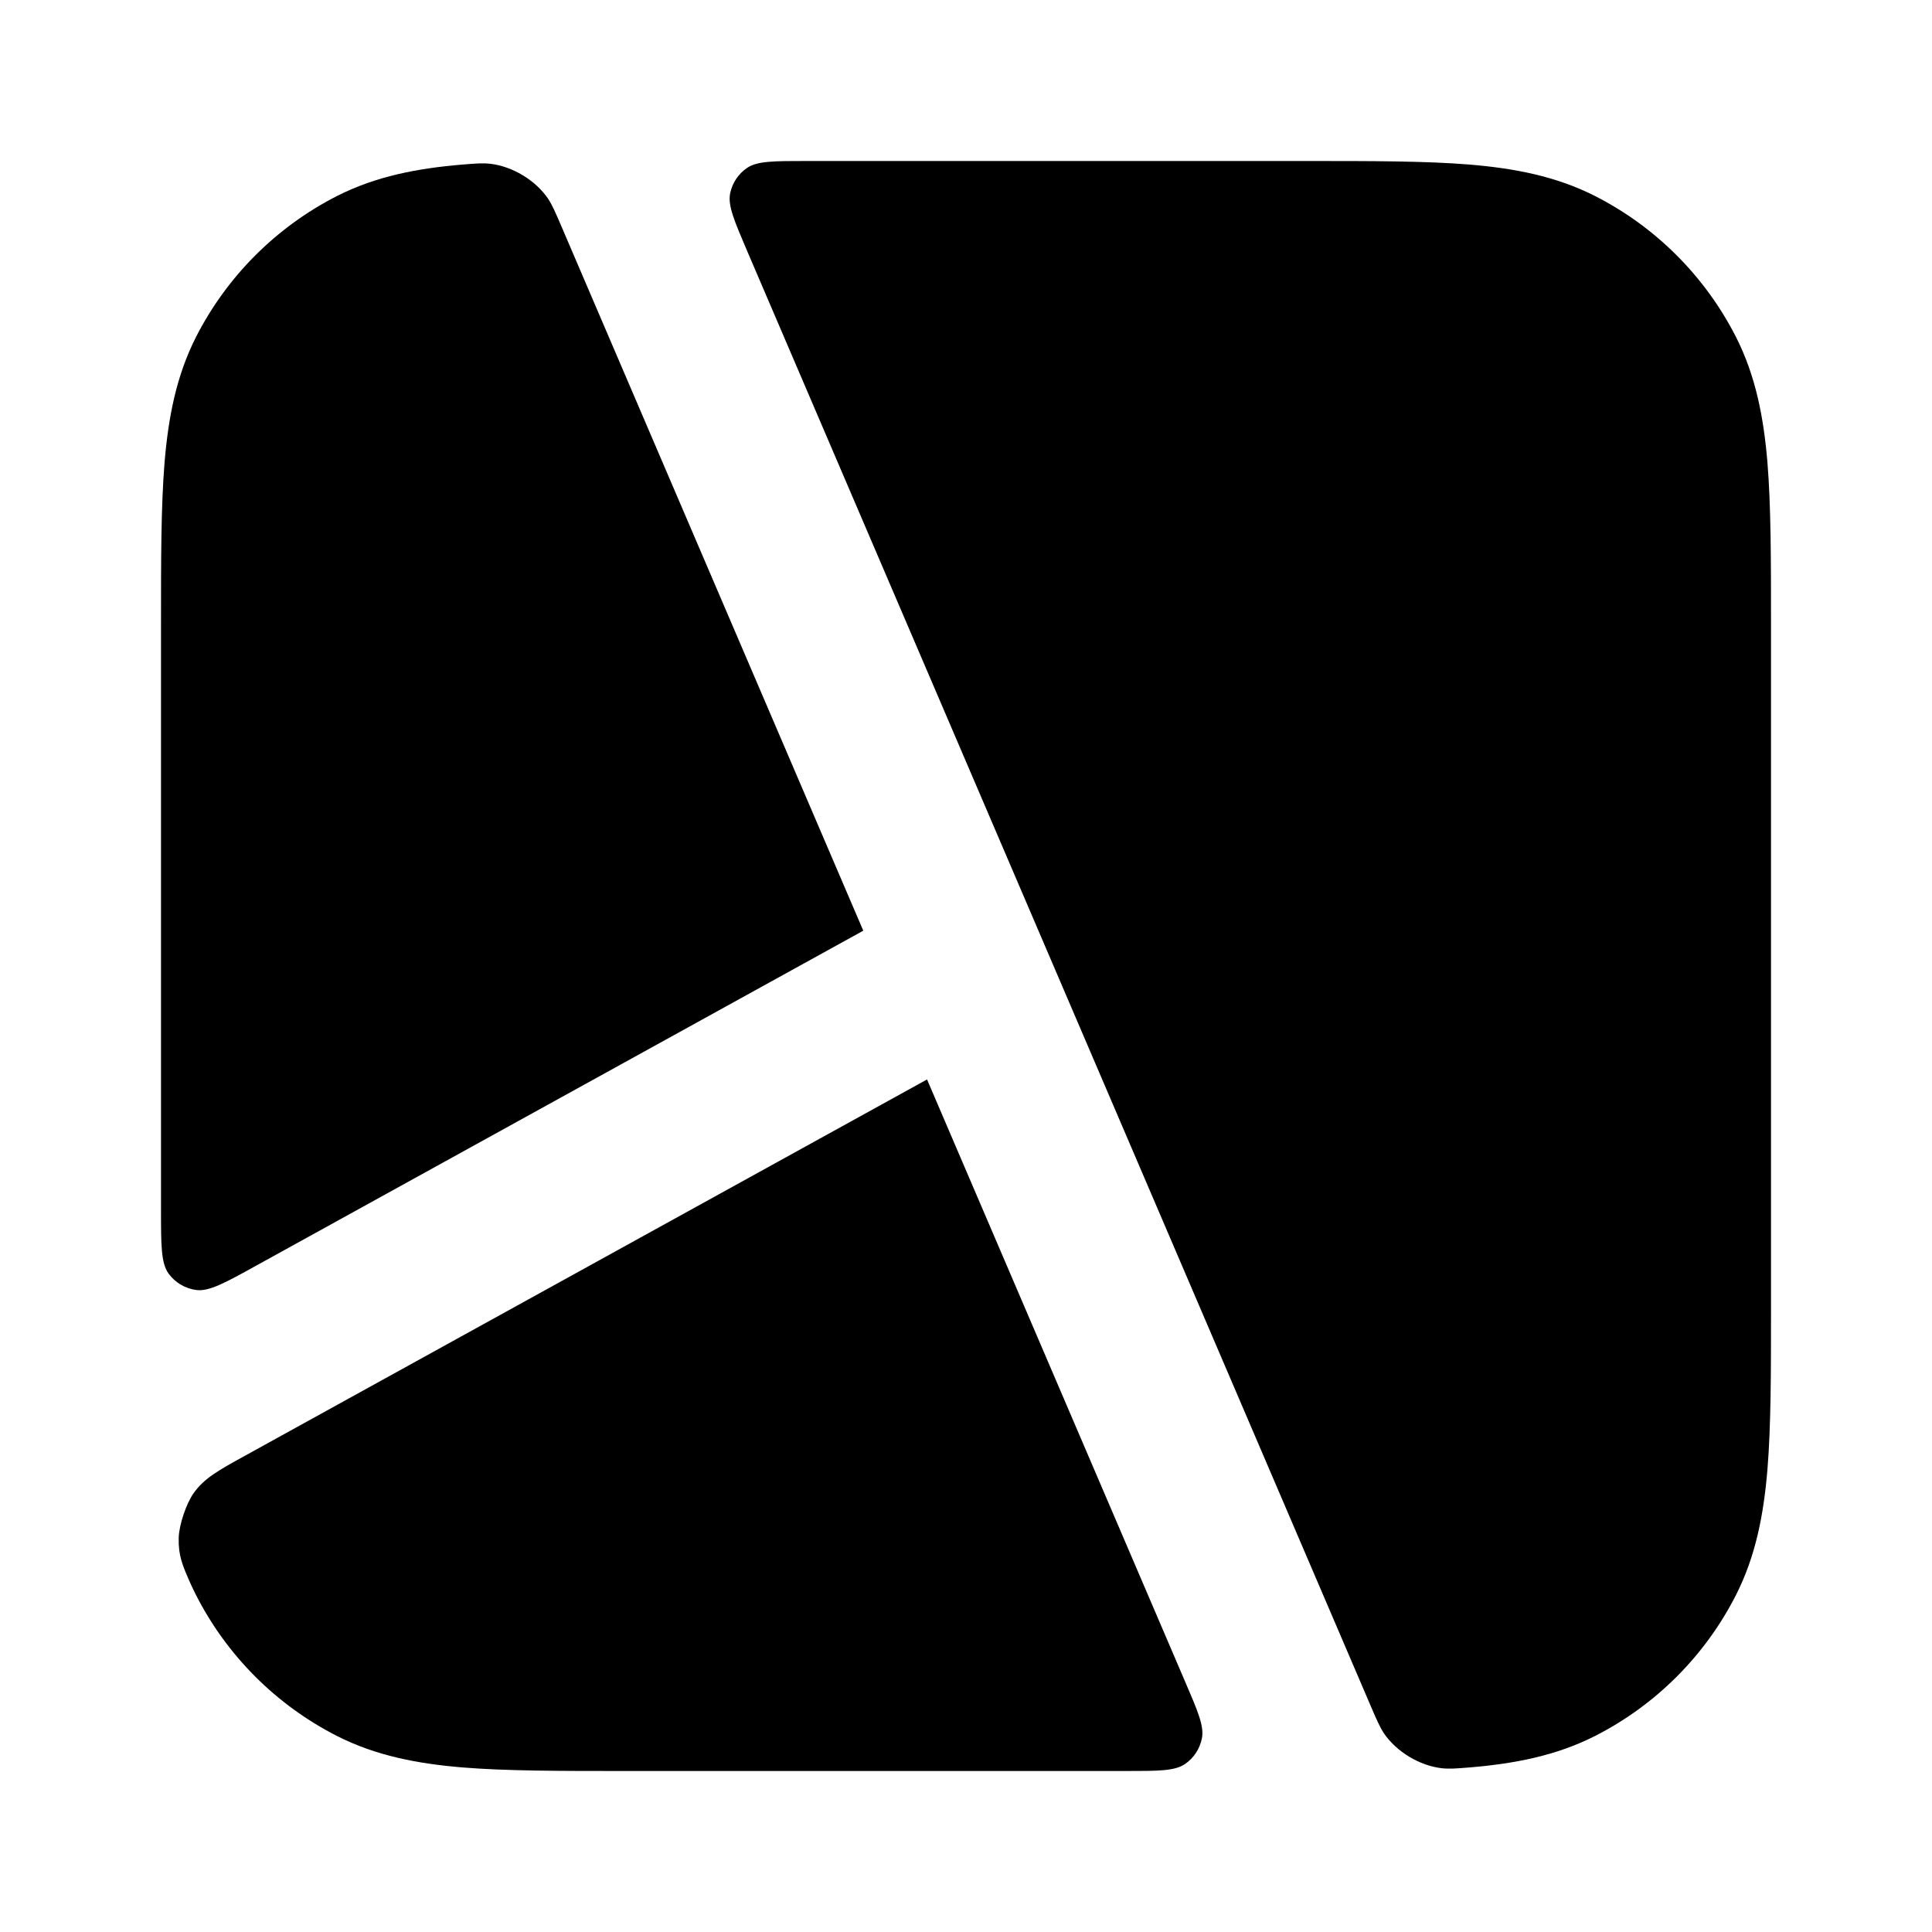
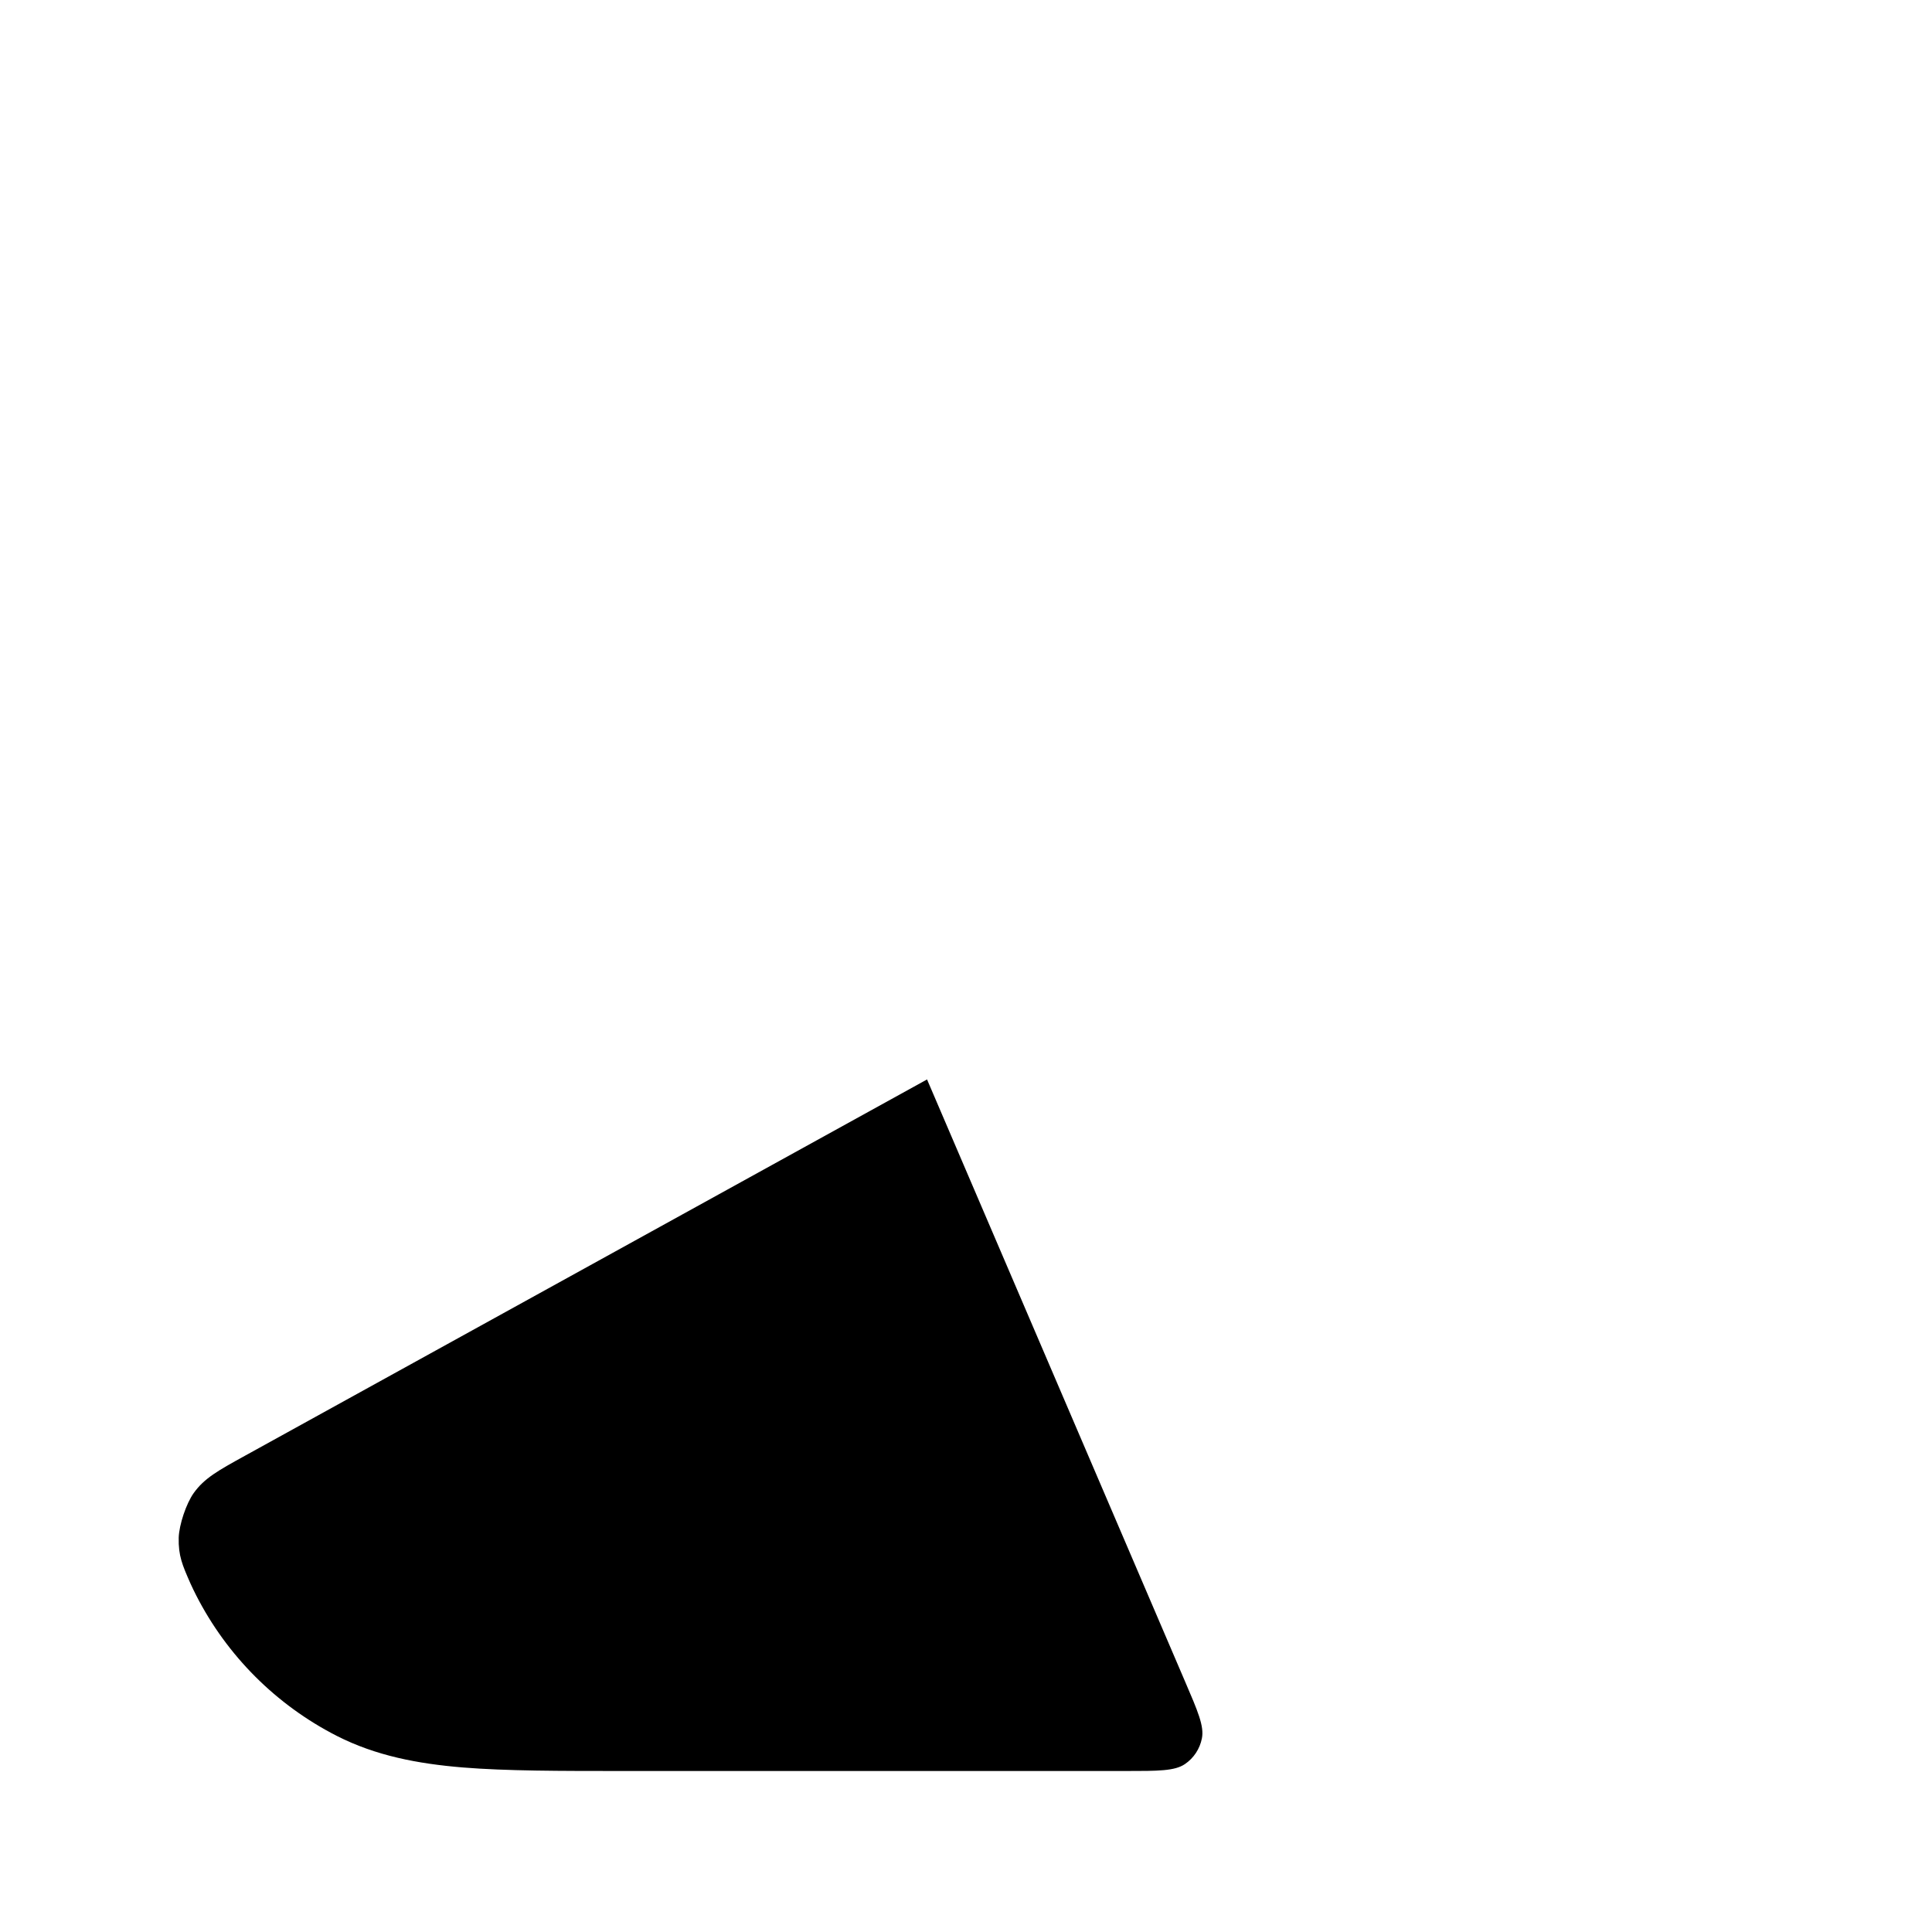
<svg xmlns="http://www.w3.org/2000/svg" width="18" height="18" viewBox="0 0 18 18" fill="none">
-   <path d="M4.311 1.533C4.435 1.523 4.496 1.518 4.569 1.526C4.774 1.55 4.987 1.678 5.104 1.848C5.145 1.909 5.174 1.977 5.232 2.112L8.043 8.671L2.39 11.79C2.097 11.952 1.95 12.033 1.831 12.019C1.726 12.006 1.632 11.95 1.57 11.865C1.5 11.767 1.5 11.6 1.5 11.265C1.5 9.45 1.5 7.634 1.5 5.819C1.5 5.215 1.5 4.717 1.533 4.311C1.568 3.89 1.642 3.502 1.827 3.138C2.115 2.574 2.574 2.115 3.138 1.827C3.502 1.642 3.89 1.568 4.311 1.533Z" fill="black" />
  <path d="M2.282 13.563C2.03 13.702 1.904 13.772 1.805 13.91C1.735 14.008 1.669 14.205 1.665 14.326C1.661 14.495 1.699 14.581 1.774 14.752C1.791 14.789 1.808 14.825 1.827 14.862C2.115 15.427 2.574 15.885 3.138 16.173C3.502 16.358 3.89 16.432 4.311 16.467C4.717 16.5 5.215 16.5 5.819 16.5H10.489C10.792 16.5 10.944 16.5 11.039 16.436C11.122 16.38 11.179 16.293 11.198 16.195C11.22 16.082 11.16 15.943 11.04 15.664L8.637 10.057L2.282 13.563Z" fill="black" />
-   <path d="M13.689 16.467C13.566 16.477 13.504 16.482 13.431 16.474C13.226 16.45 13.013 16.322 12.896 16.152C12.855 16.091 12.826 16.023 12.768 15.888L6.96 2.336C6.841 2.057 6.781 1.917 6.802 1.805C6.821 1.707 6.878 1.62 6.961 1.564C7.056 1.5 7.208 1.5 7.512 1.5H12.181C12.785 1.5 13.283 1.5 13.689 1.533C14.11 1.568 14.498 1.642 14.862 1.827C15.427 2.115 15.885 2.574 16.173 3.138C16.358 3.502 16.432 3.89 16.467 4.311C16.5 4.717 16.5 5.215 16.5 5.819V12.181C16.5 12.785 16.5 13.283 16.467 13.689C16.432 14.11 16.358 14.498 16.173 14.862C15.885 15.427 15.427 15.885 14.862 16.173C14.498 16.358 14.11 16.432 13.689 16.467Z" fill="black" />
</svg>